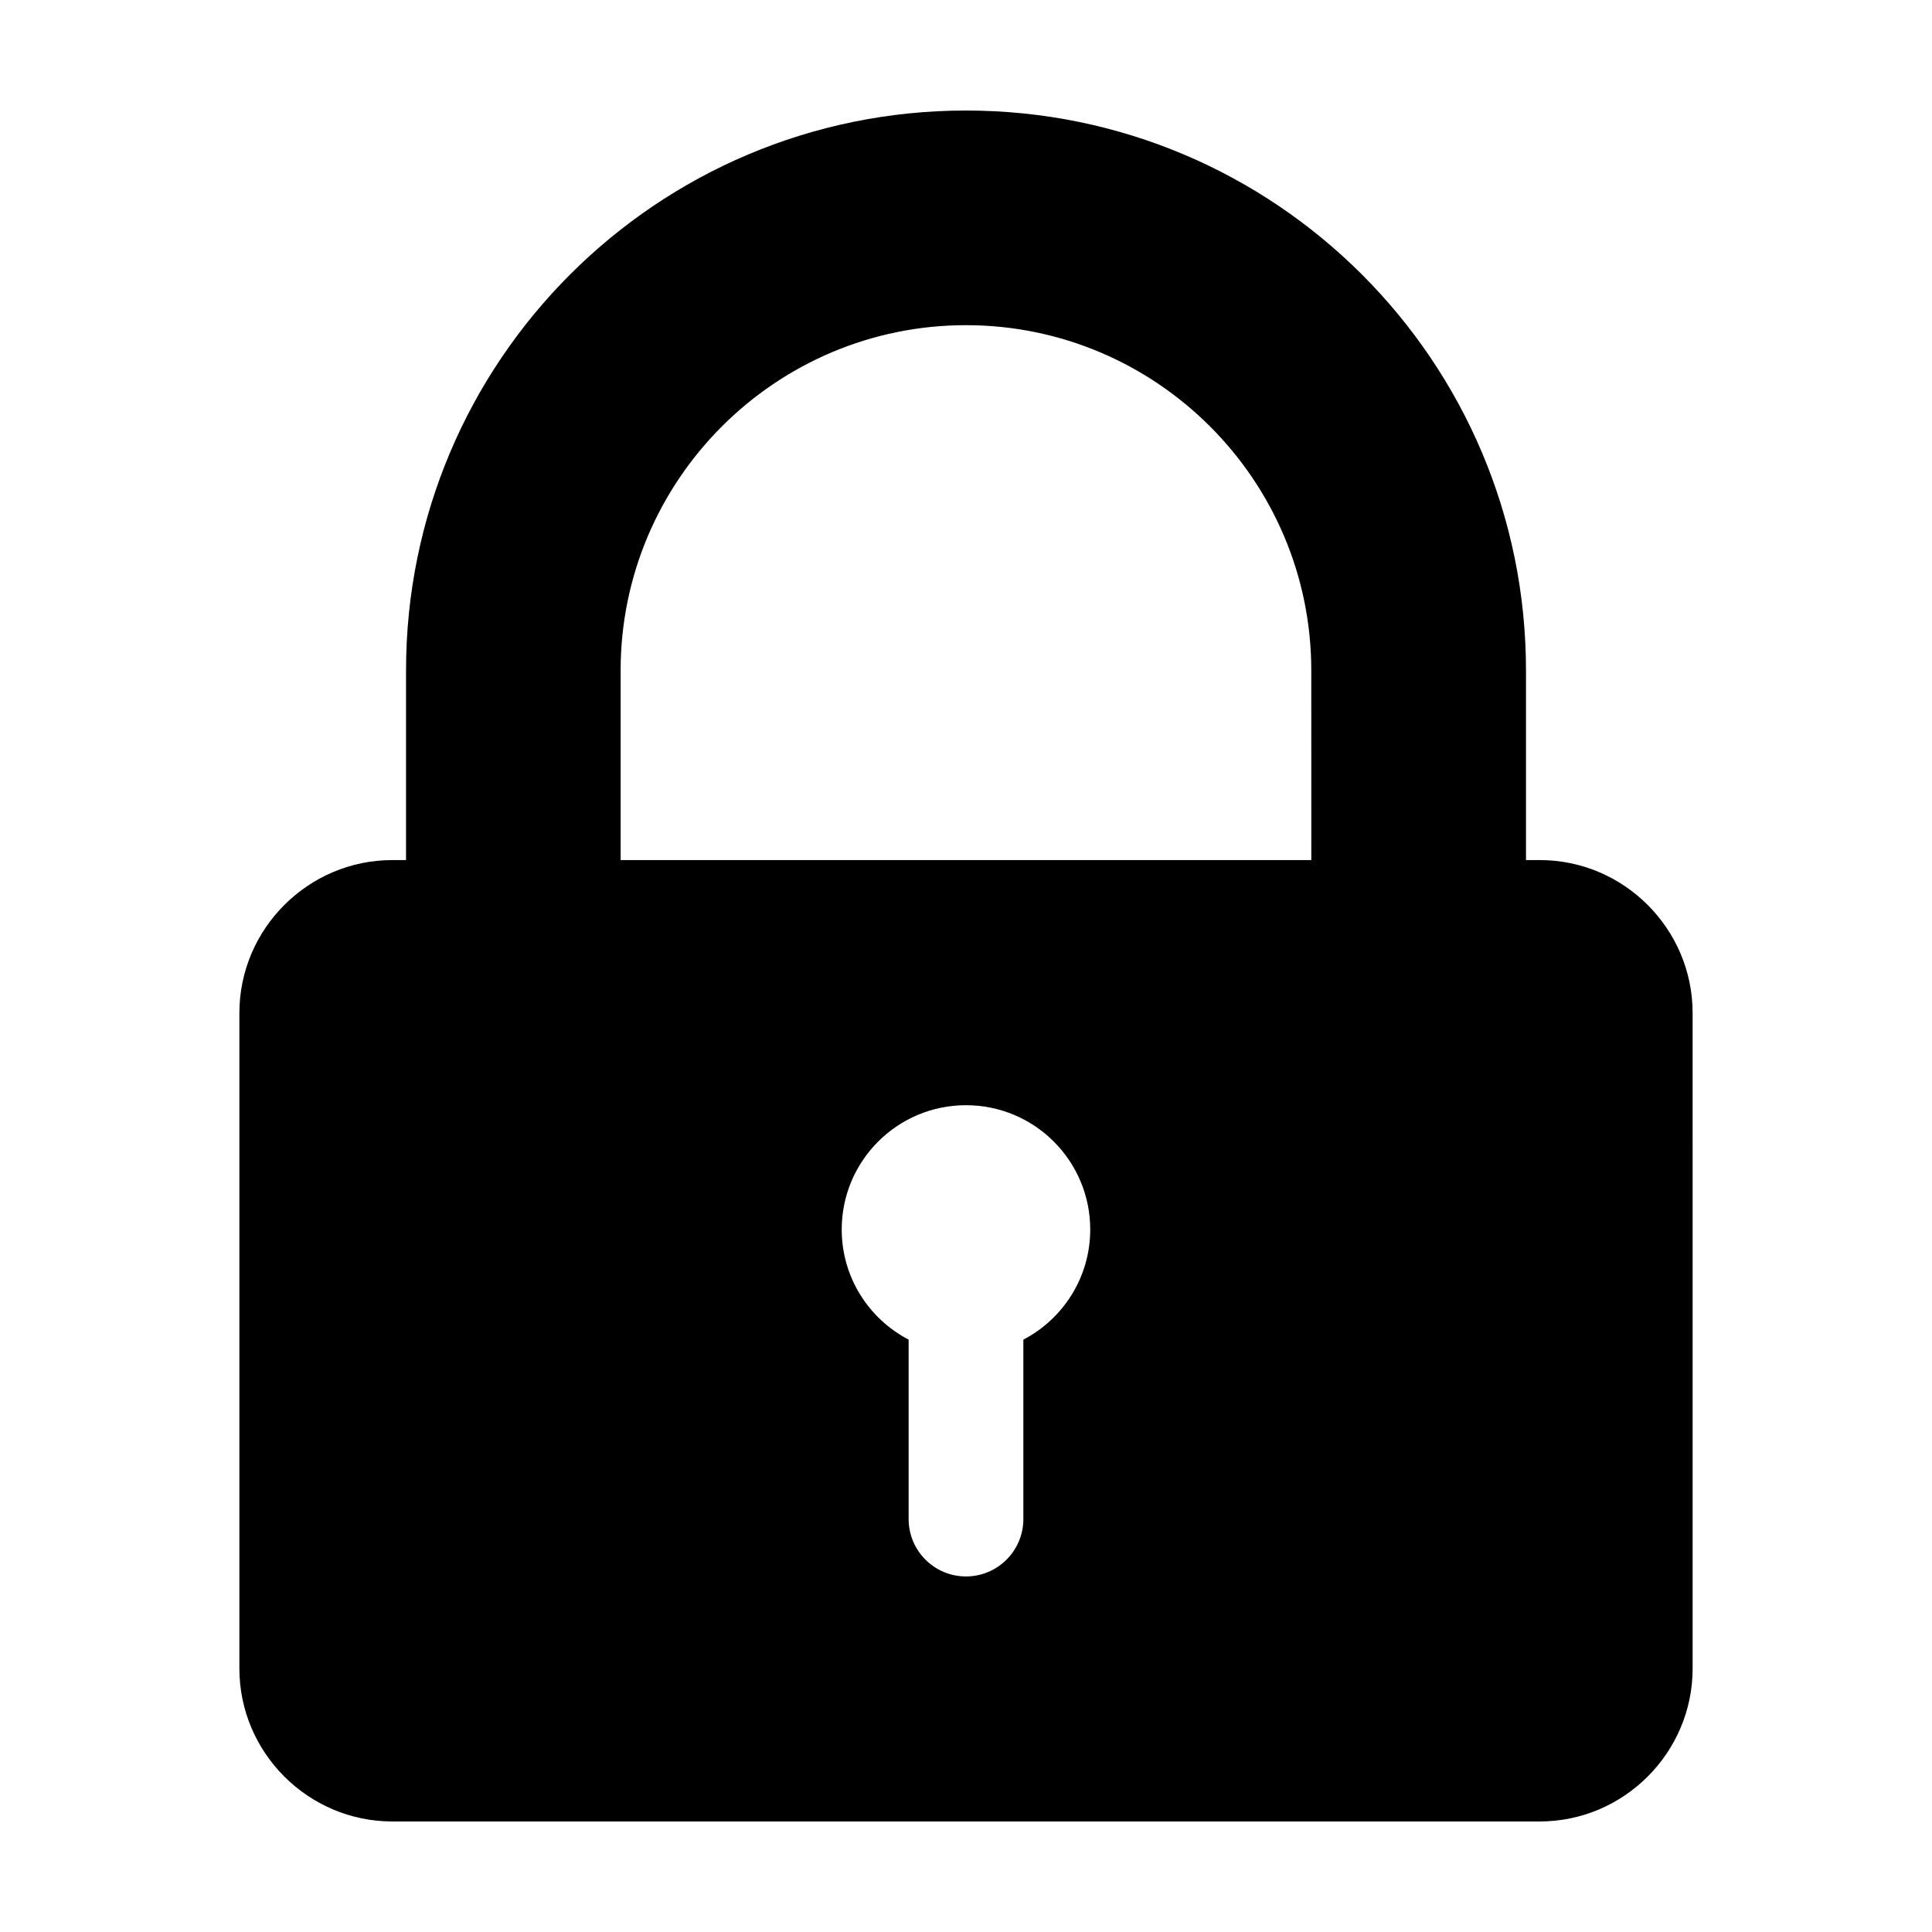
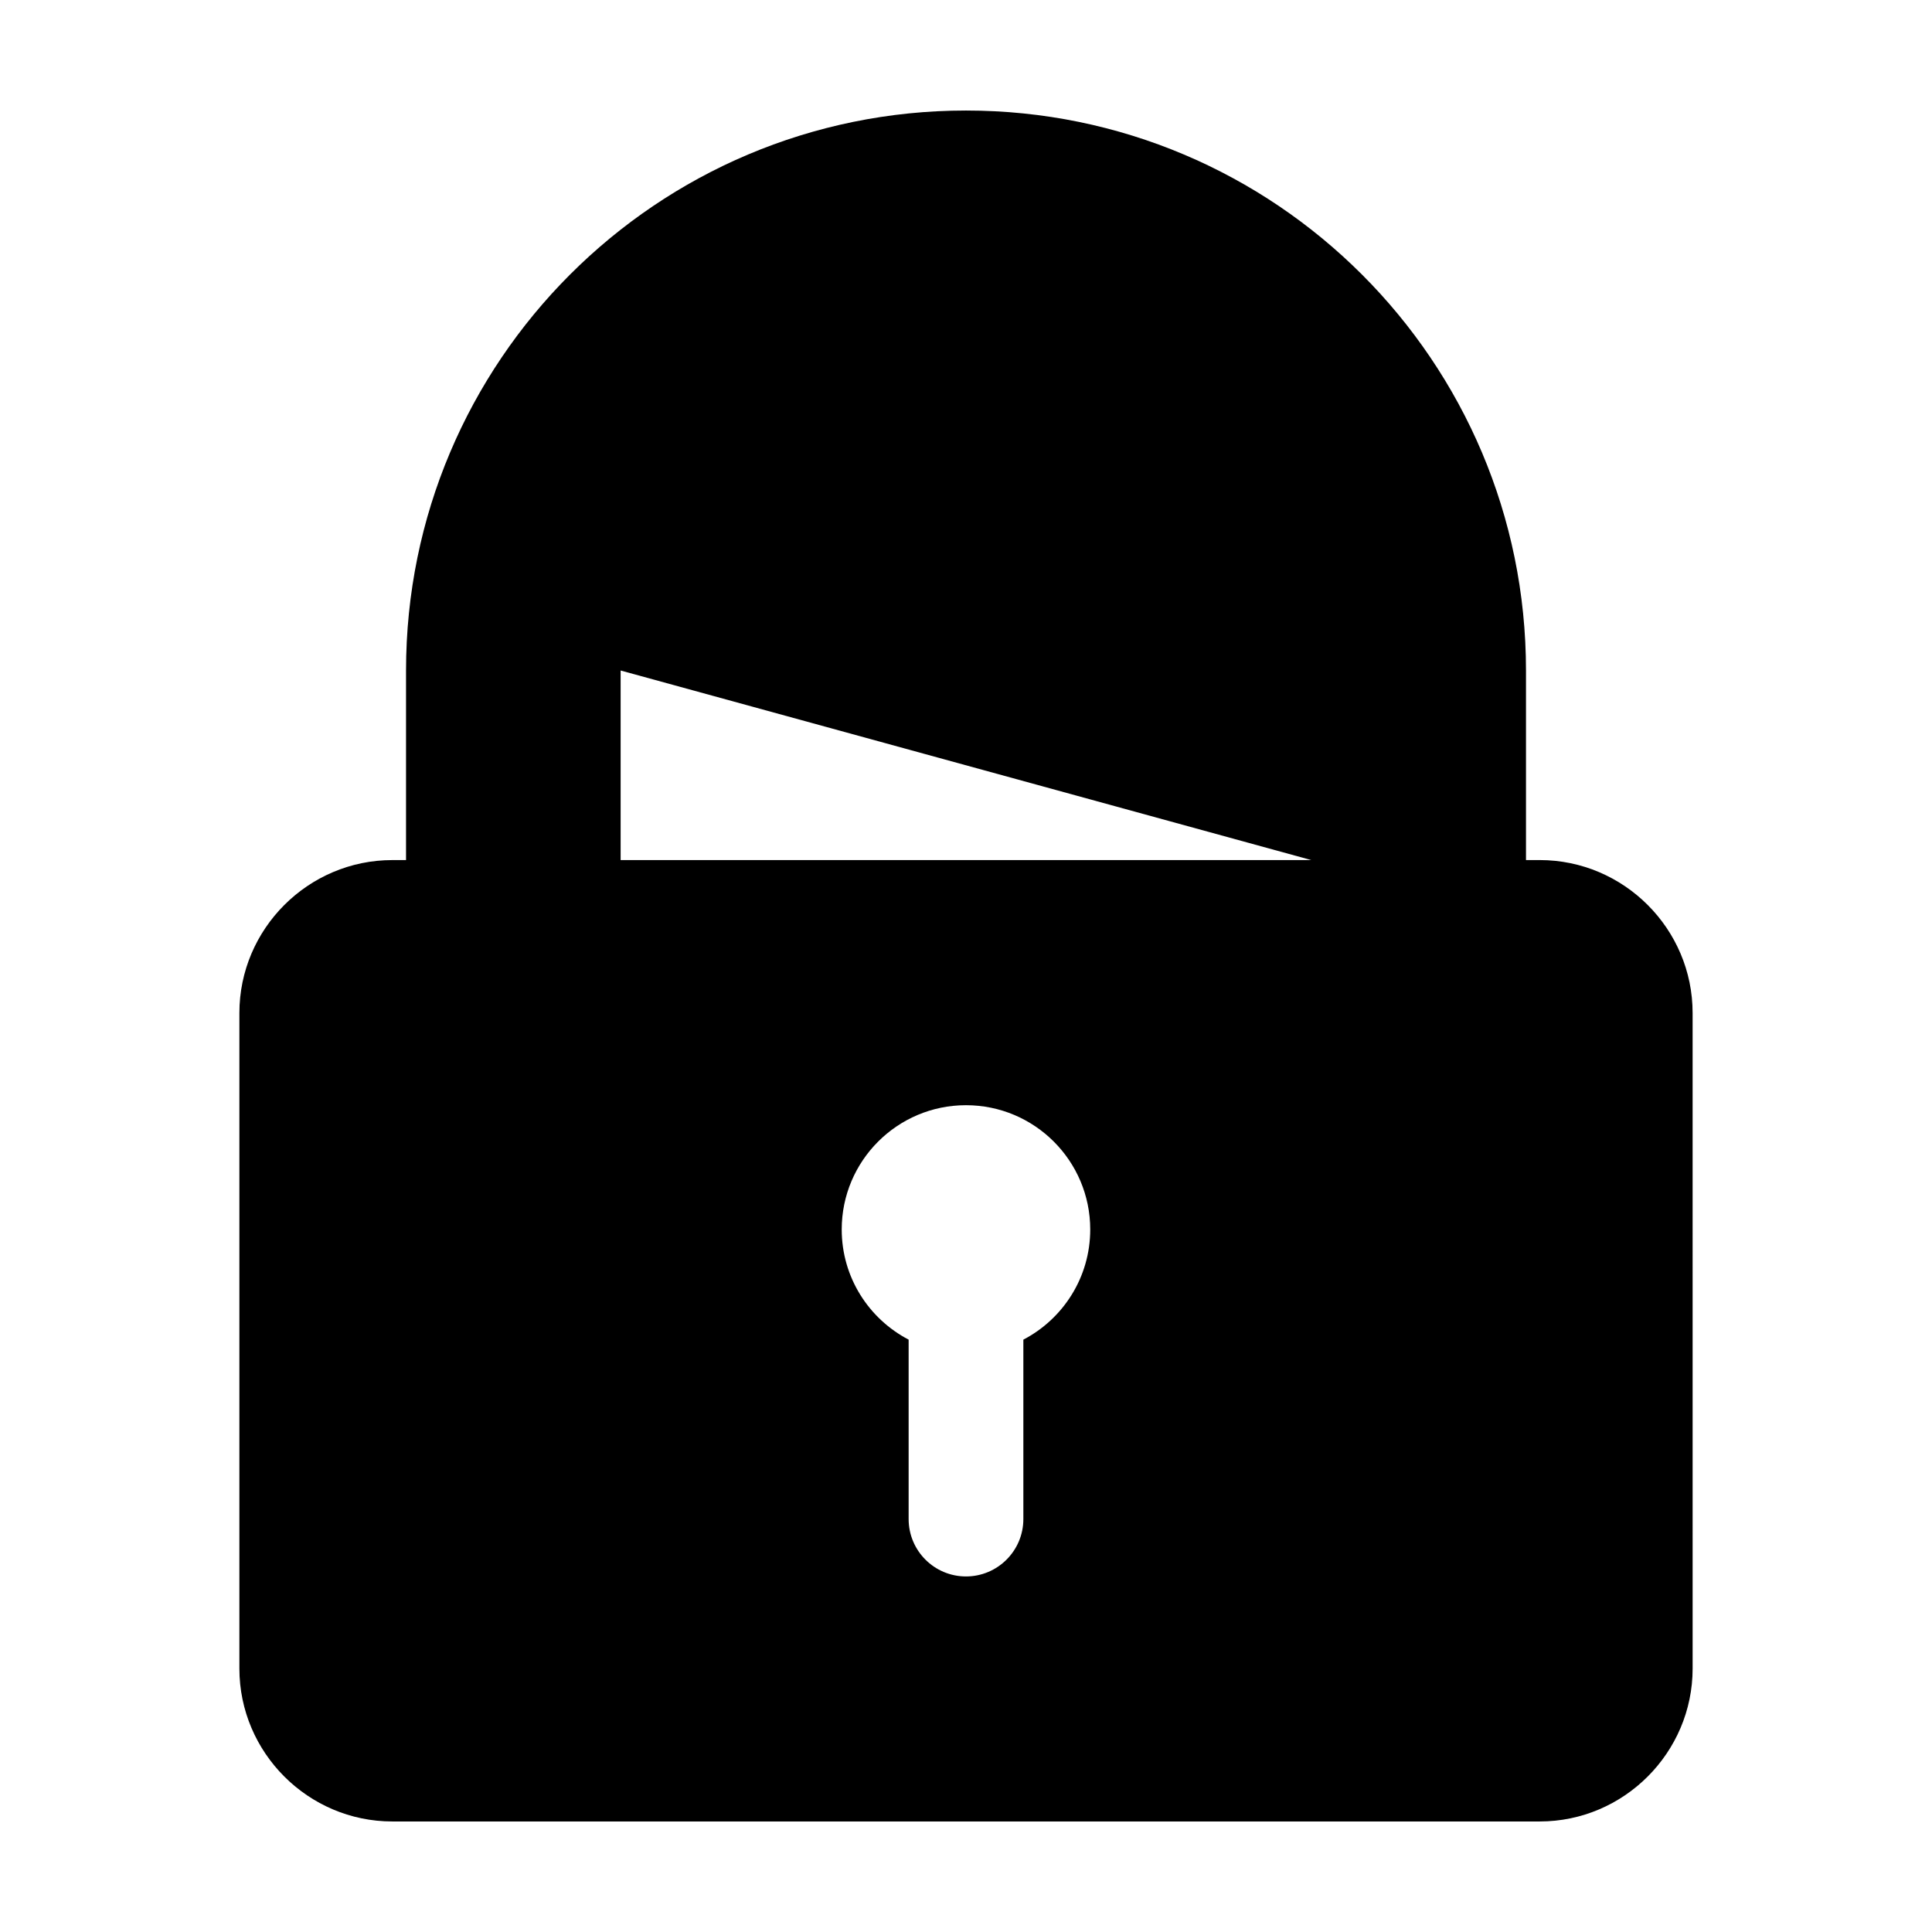
<svg xmlns="http://www.w3.org/2000/svg" fill="#000000" width="800px" height="800px" version="1.1" viewBox="144 144 512 512">
-   <path d="m552.04 371.93h-3.637v-50.238c0-81.961-66.445-148.4-148.4-148.4-81.965 0-148.4 66.441-148.4 148.4v50.238h-3.637c-22.293 0-40.527 18.238-40.527 40.527v173.72c0 22.293 18.234 40.531 40.527 40.531h304.07c22.293 0 40.527-18.238 40.527-40.531l-0.004-173.72c0.012-22.293-18.223-40.531-40.52-40.531zm-136.84 127.09v47.551c0 8.387-6.812 15.203-15.203 15.203-8.395 0-15.199-6.816-15.199-15.203v-47.551c-10.531-5.492-17.734-16.496-17.734-29.195 0-18.184 14.75-32.934 32.93-32.934 18.176 0 32.93 14.75 32.93 32.934 0 12.703-7.207 23.707-17.723 29.195zm76.312-127.09h-183.04v-50.238c0-50.461 41.051-91.516 91.516-91.516 50.473 0 91.516 41.055 91.516 91.516z" />
+   <path d="m552.04 371.93h-3.637v-50.238c0-81.961-66.445-148.4-148.4-148.4-81.965 0-148.4 66.441-148.4 148.4v50.238h-3.637c-22.293 0-40.527 18.238-40.527 40.527v173.72c0 22.293 18.234 40.531 40.527 40.531h304.07c22.293 0 40.527-18.238 40.527-40.531l-0.004-173.72c0.012-22.293-18.223-40.531-40.52-40.531zm-136.84 127.09v47.551c0 8.387-6.812 15.203-15.203 15.203-8.395 0-15.199-6.816-15.199-15.203v-47.551c-10.531-5.492-17.734-16.496-17.734-29.195 0-18.184 14.75-32.934 32.93-32.934 18.176 0 32.93 14.75 32.93 32.934 0 12.703-7.207 23.707-17.723 29.195zm76.312-127.09h-183.04v-50.238z" />
</svg>